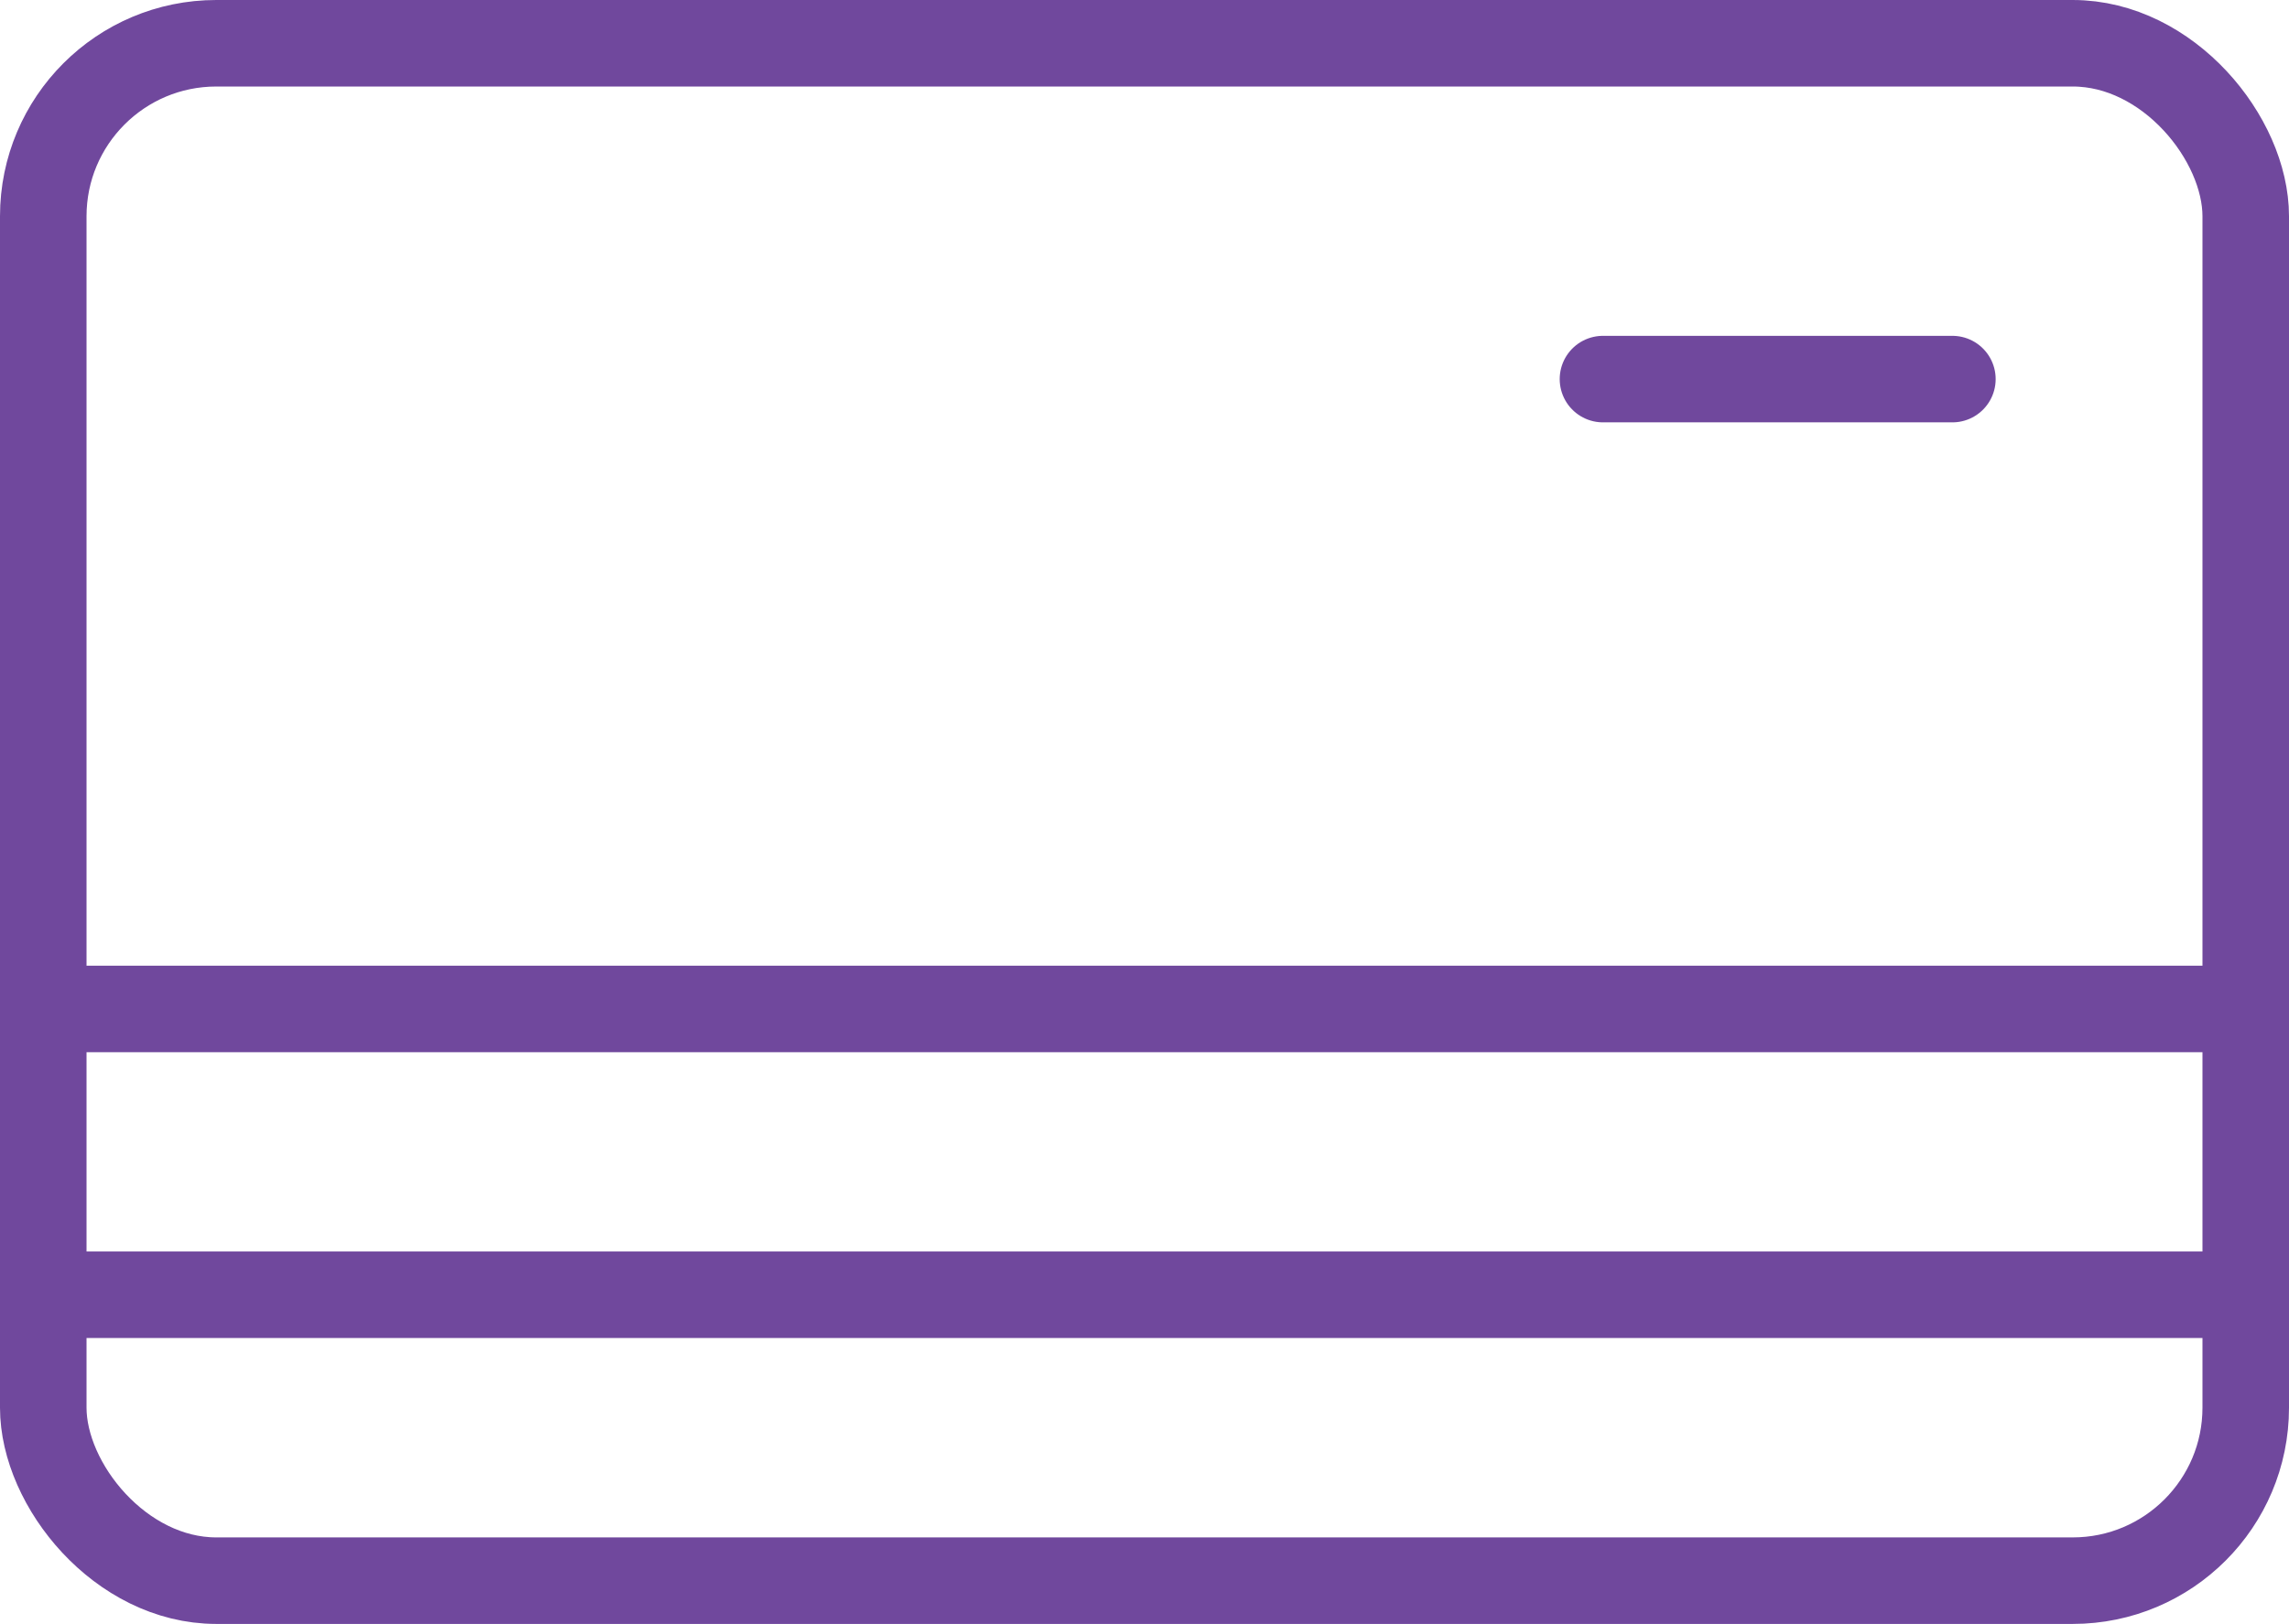
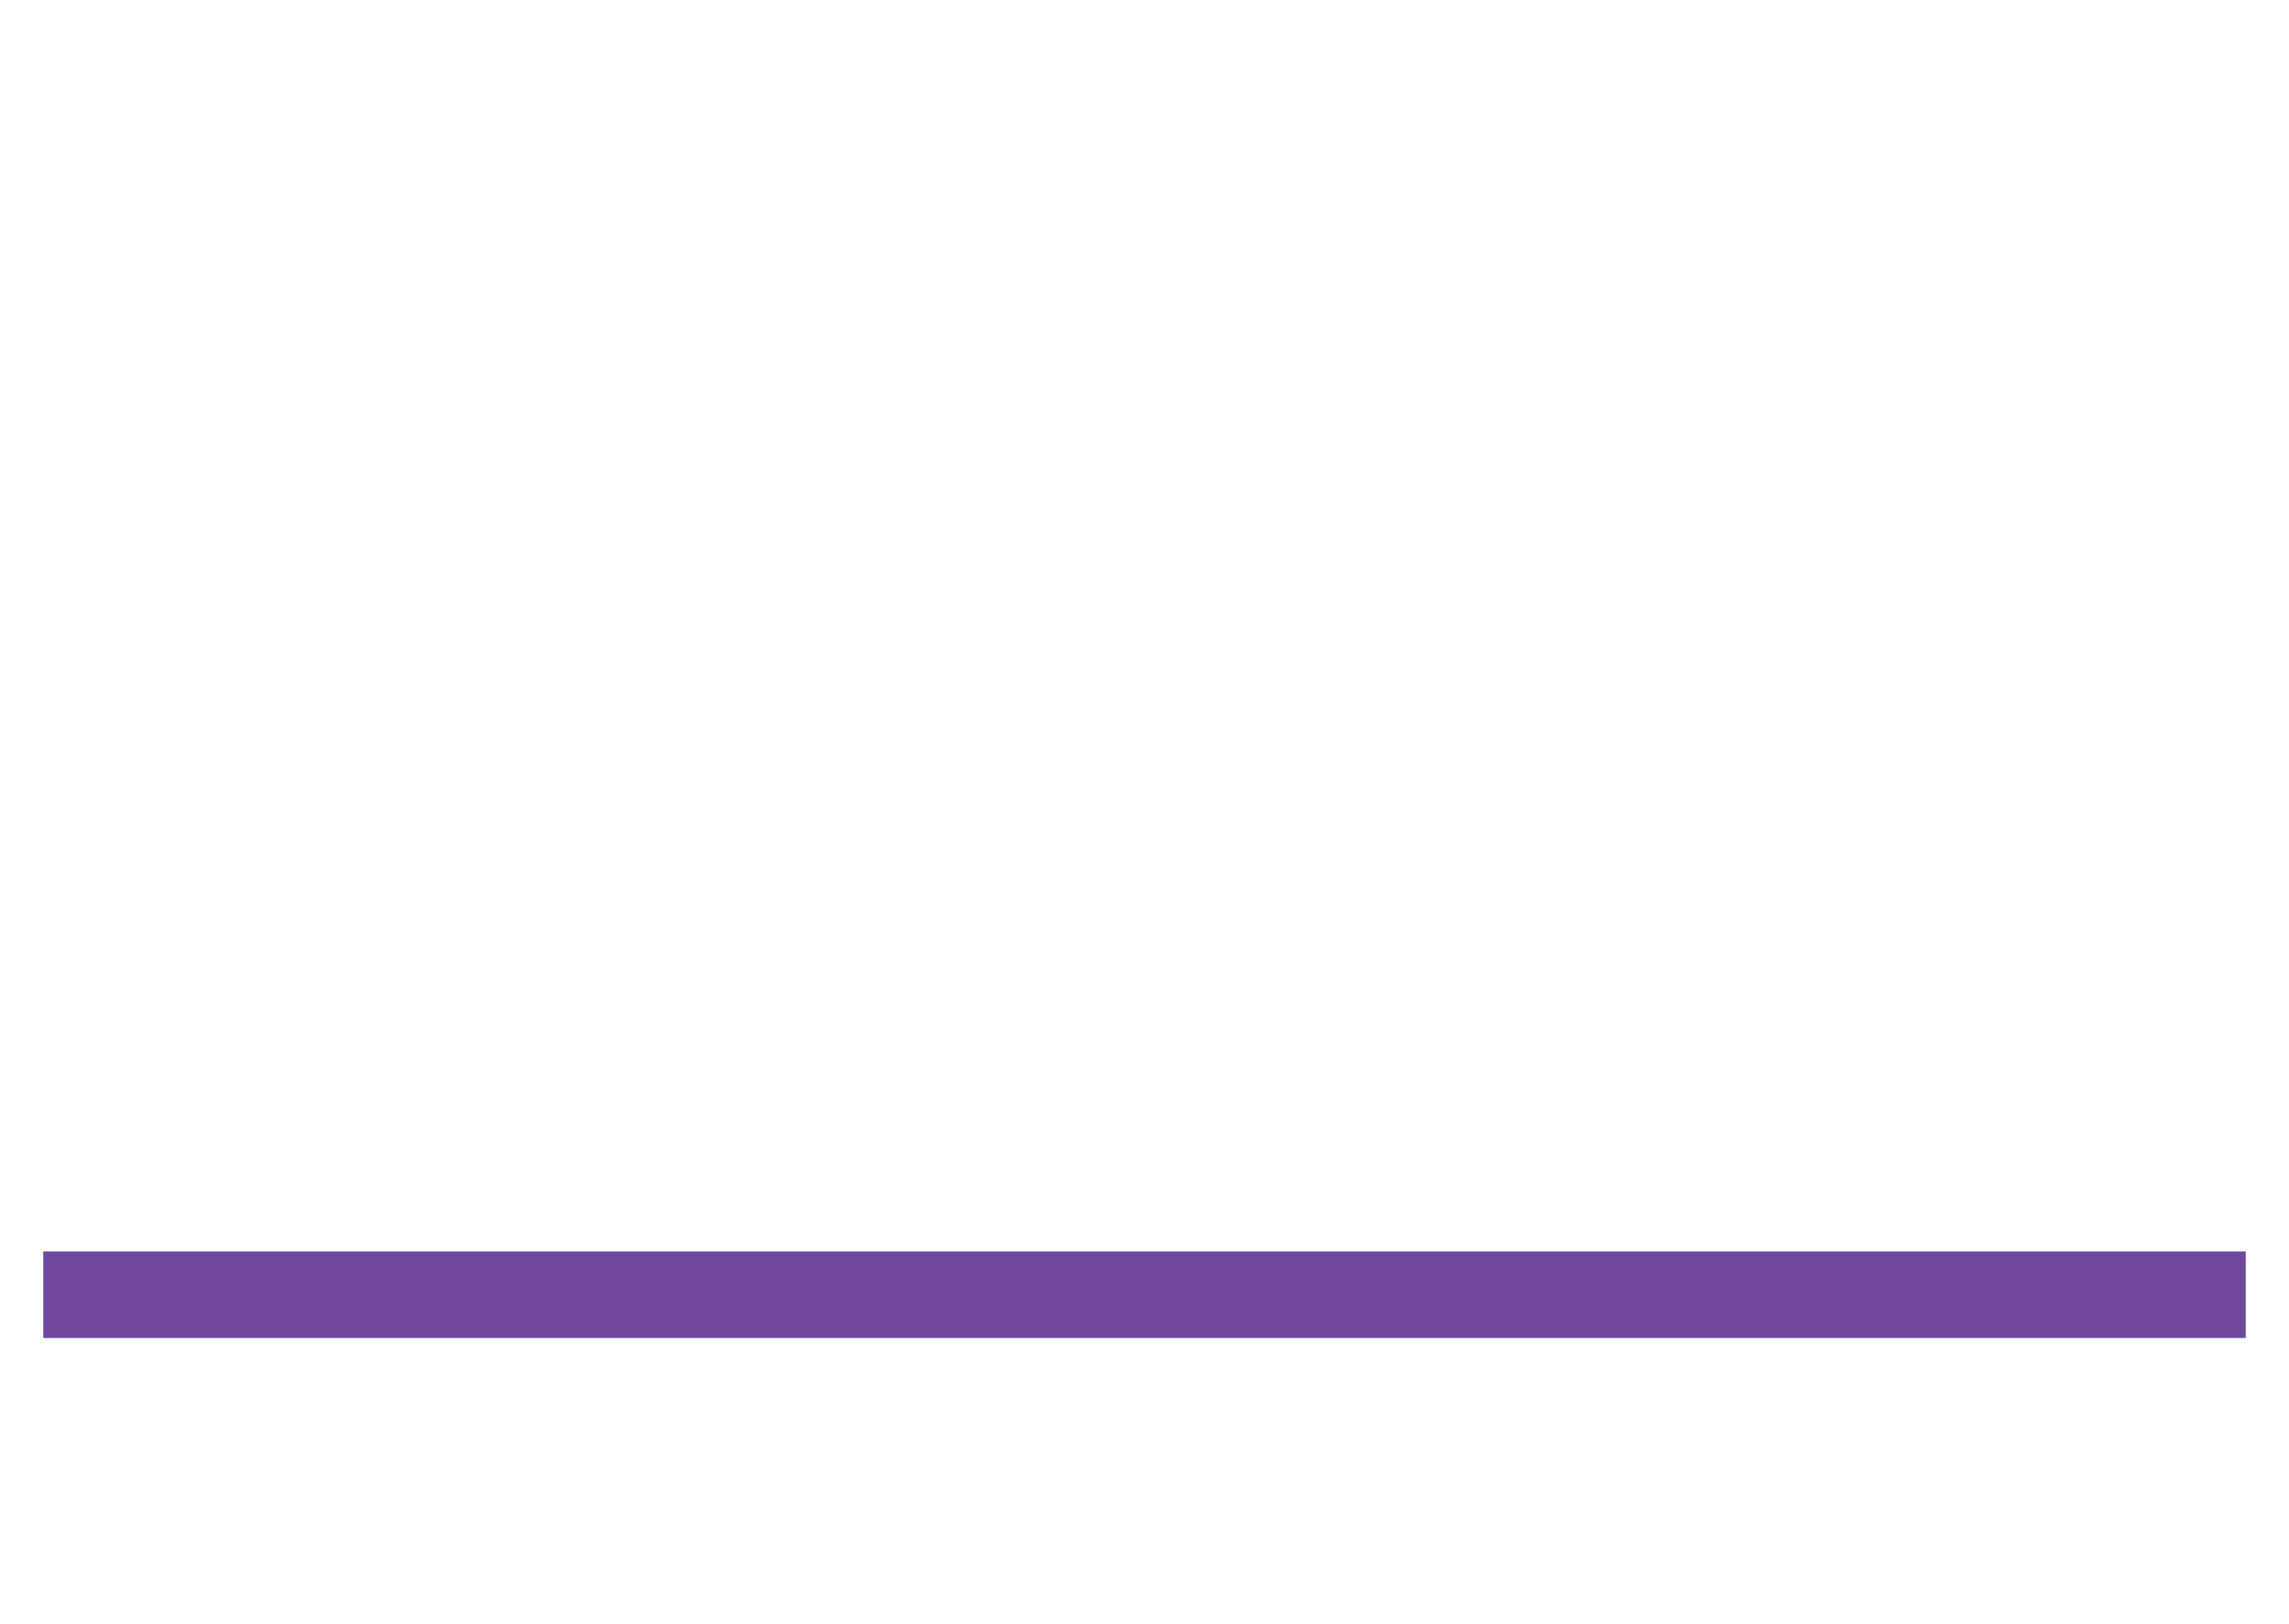
<svg xmlns="http://www.w3.org/2000/svg" width="79.357" height="56.309" viewBox="0 0 79.357 56.309">
  <g id="Grupo_54" data-name="Grupo 54" transform="translate(-4617.499 -796.655)">
-     <rect id="Retângulo_49" data-name="Retângulo 49" width="76.357" height="53.309" rx="5.998" transform="translate(4618.999 798.155)" fill="none" stroke="#70489d" stroke-width="3" />
-     <line id="Linha_7" data-name="Linha 7" x2="76.357" transform="translate(4618.999 831.64)" fill="none" stroke="#70489d" stroke-width="3" />
    <line id="Linha_8" data-name="Linha 8" x2="76.357" transform="translate(4618.999 841.55)" fill="none" stroke="#70489d" stroke-width="3" />
-     <line id="Linha_9" data-name="Linha 9" x2="12.114" transform="translate(4673.072 809.8)" fill="none" stroke="#70489d" stroke-linecap="round" stroke-width="3" />
  </g>
</svg>